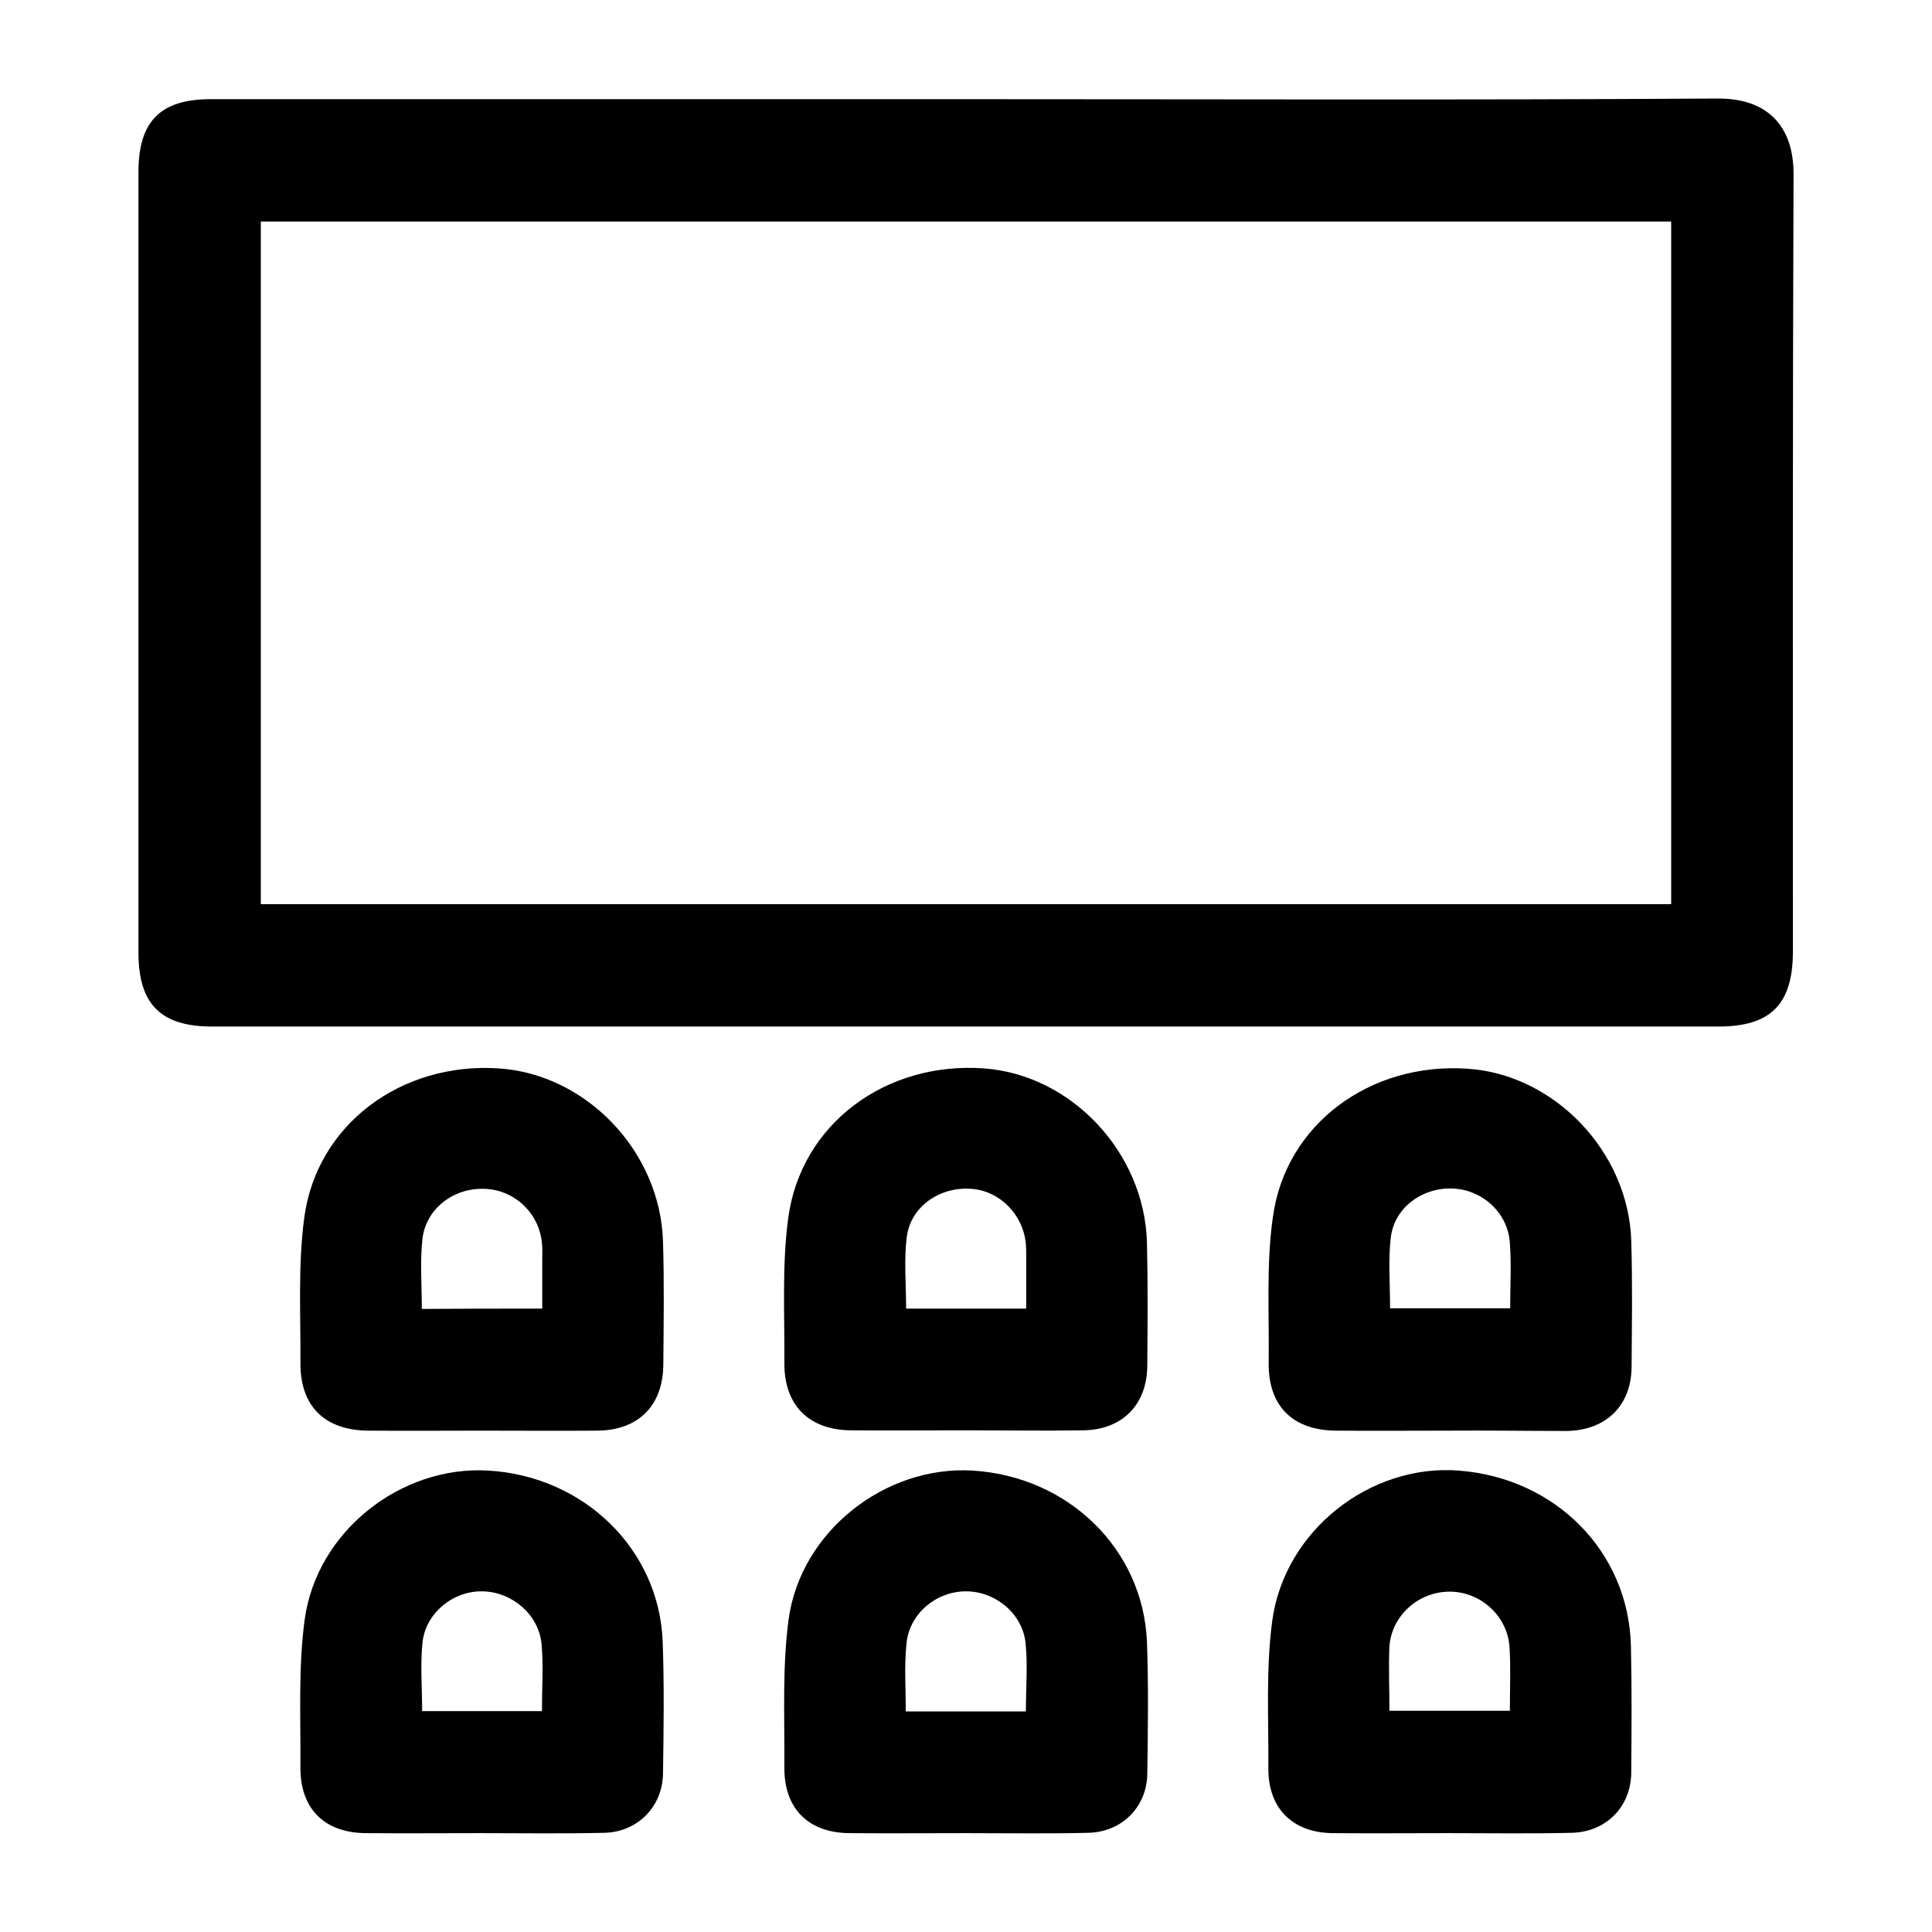
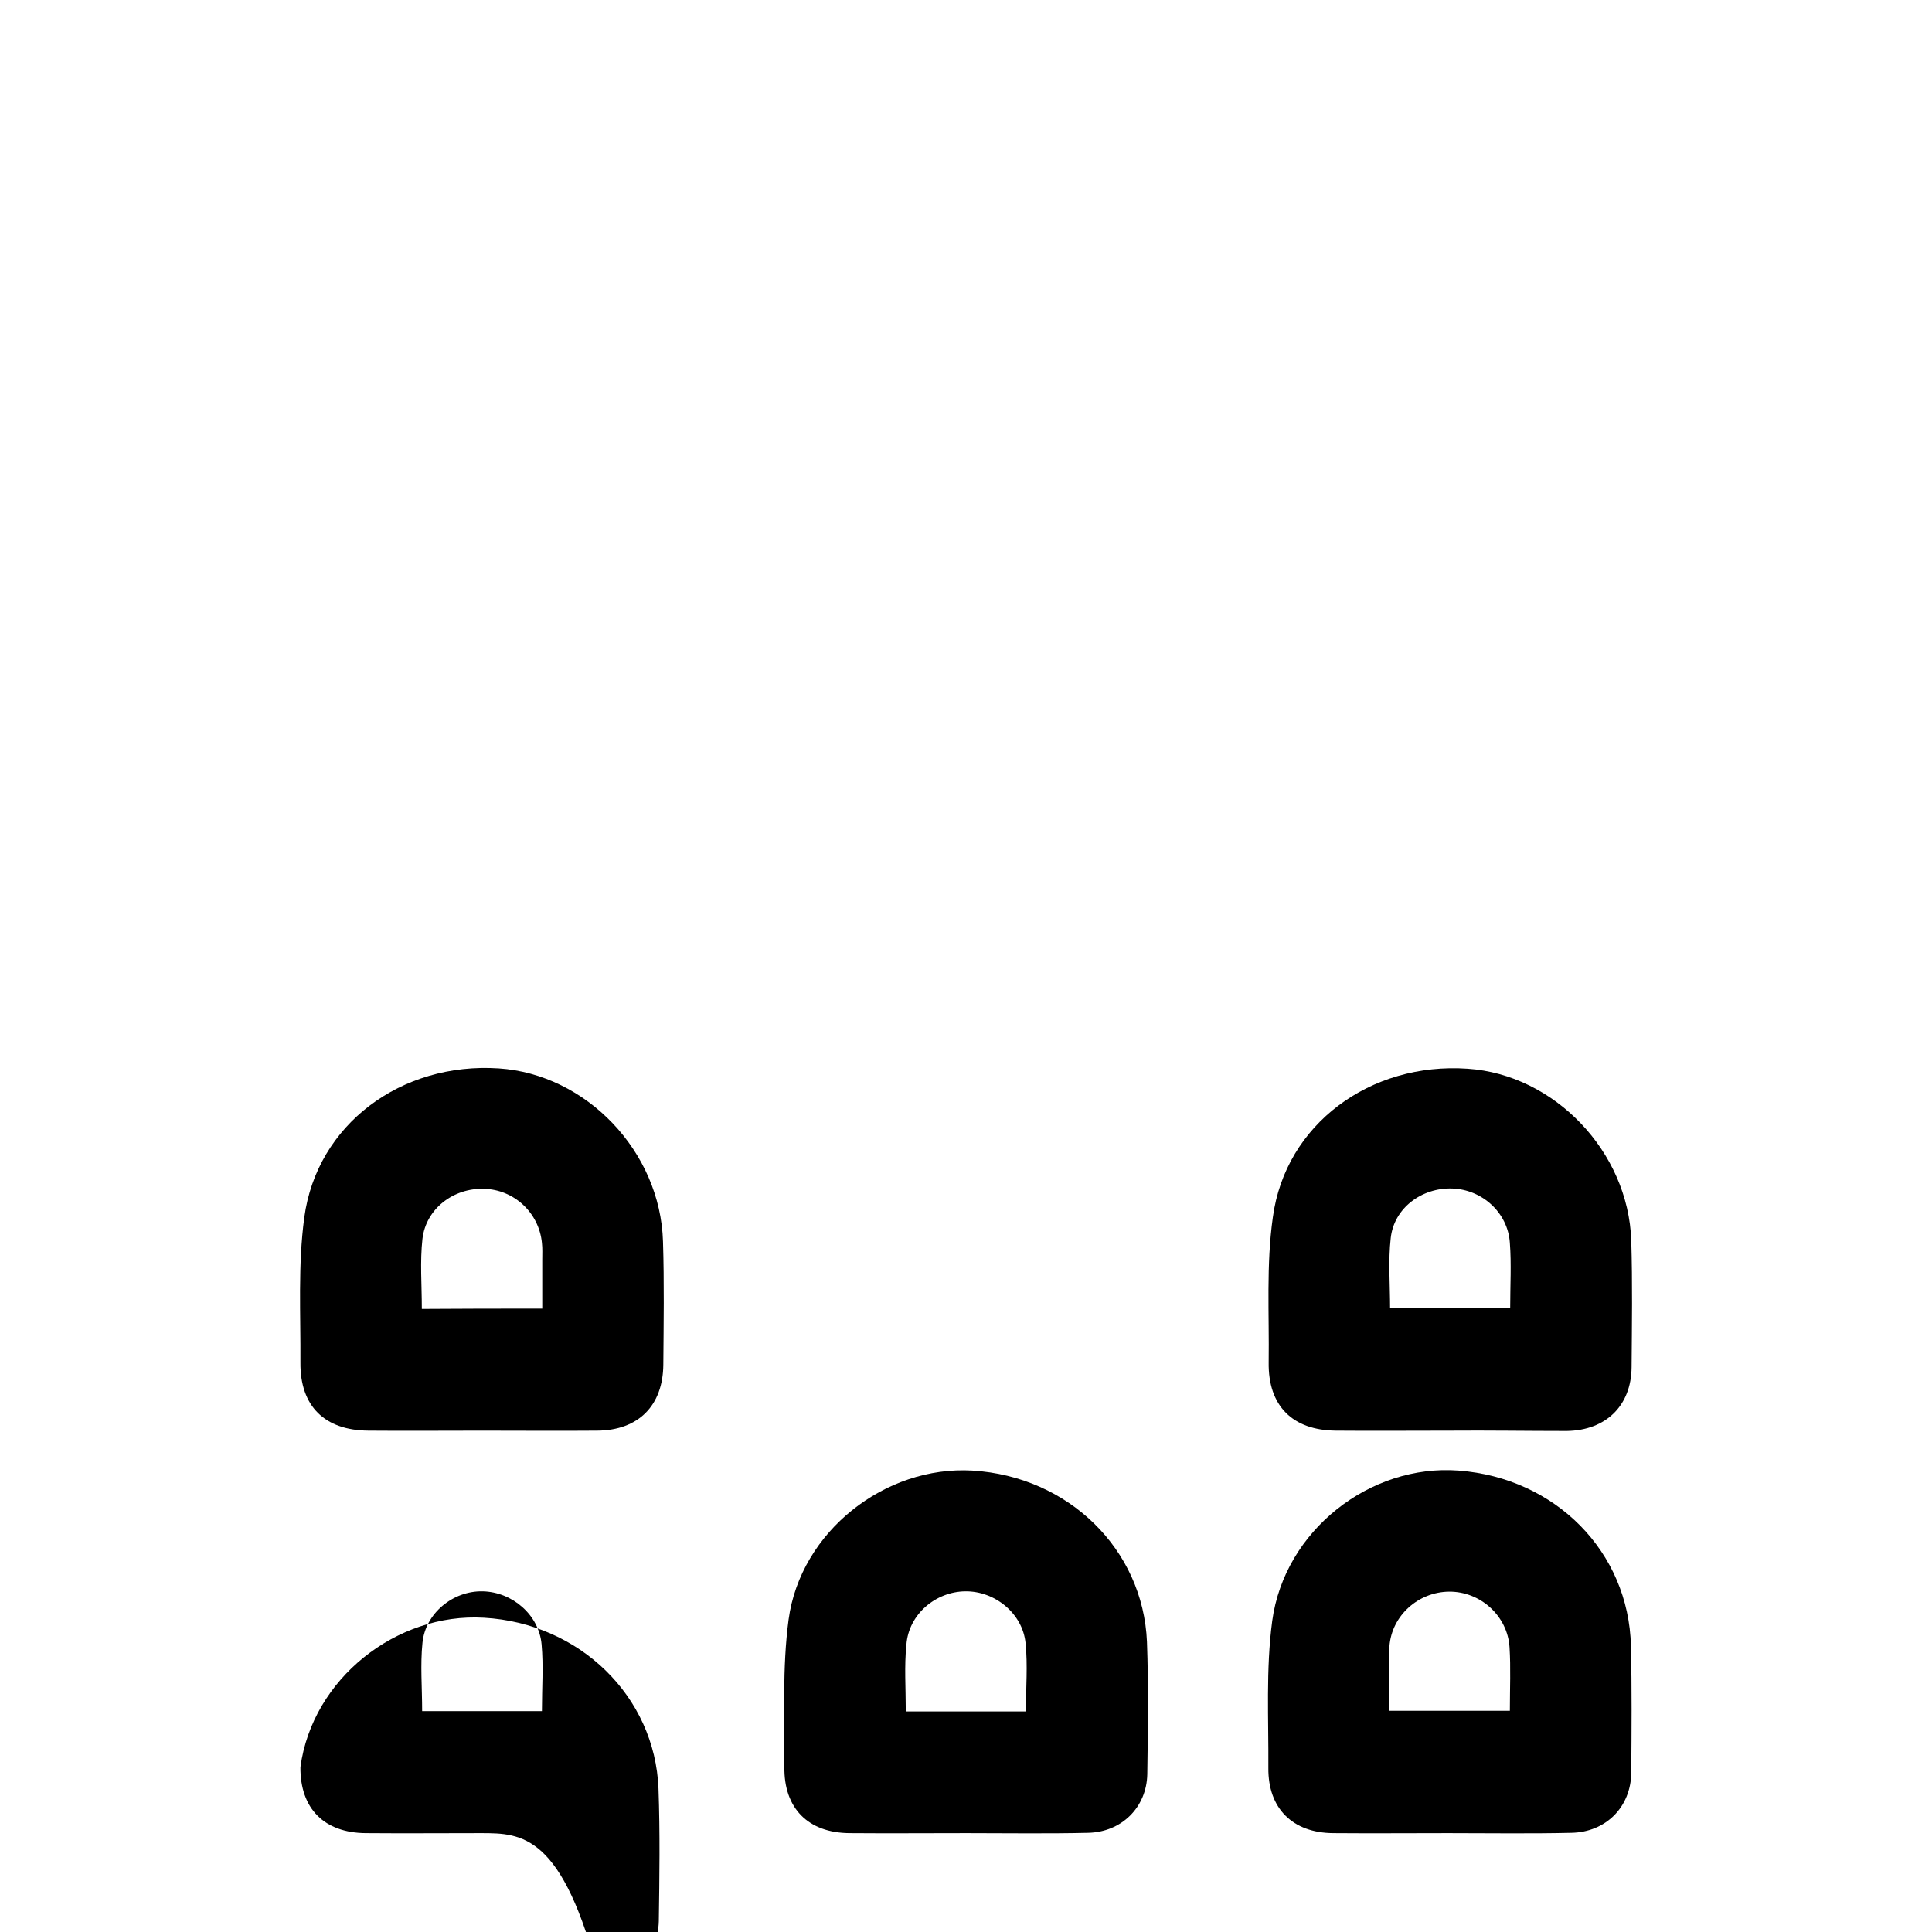
<svg xmlns="http://www.w3.org/2000/svg" version="1.1" id="Layer_1" x="0px" y="0px" viewBox="0 0 600 600" style="enable-background:new 0 0 600 600;" xml:space="preserve">
  <g>
-     <path d="M299.7,30.8c77.9,0,155.8,0.3,233.7-0.2c17.3-0.1,23.7,10.5,23.6,23.6c-0.3,80.4-0.2,160.9-0.2,241.3   c0,16.4-6.9,23.3-23.1,23.3c-156,0-312,0-467.9,0c-15.9,0-22.8-7-22.8-22.9c0-80.8,0-161.7,0-242.5c0-15.7,6.8-22.6,22.4-22.6   C143.5,30.8,221.6,30.8,299.7,30.8z M519,68.8c-146.4,0-292.1,0-438,0c0,70.9,0,141.4,0,212c146.2,0,292,0,438,0   C519,210,519,139.7,519,68.8z" />
    <path d="M149.6,444.3c-11.7,0-23.5,0.1-35.2,0c-13.6-0.1-21.2-7.6-21.1-21.1c0.1-15-0.8-30.3,1.2-45.1   c3.9-28.9,30.1-48.3,60.4-46.3c27.2,1.8,50.2,25.8,51,53.8c0.4,12.7,0.2,25.4,0.1,38.2c-0.1,12.7-7.7,20.4-20.5,20.5   C173.5,444.4,161.5,444.3,149.6,444.3z M168.4,406.4c0-5.4,0-10.3,0-15.1c0-1.8,0.1-3.5-0.1-5.3c-0.9-9.4-8.7-16.6-18-16.8   c-9.5-0.3-18,6.2-19.1,15.5c-0.8,7.1-0.2,14.3-0.2,21.8C143.5,406.4,155.5,406.4,168.4,406.4z" />
-     <path d="M299.5,444.2c-11.7,0-23.5,0.1-35.2,0c-13.1-0.1-20.8-7.8-20.7-20.9c0.1-15-0.8-30.3,1.2-45.1c4-29.3,30.4-48.6,60.8-46.4   c27.2,2,49.9,26.2,50.6,54.2c0.3,12.7,0.2,25.4,0.1,38.2c-0.1,12-7.7,19.8-19.8,20C324.1,444.4,311.8,444.2,299.5,444.2z    M318.7,406.4c0-5.8,0-10.8,0-15.9c0-1.4,0-2.7-0.1-4.1c-0.8-9.2-8.1-16.6-17-17.2c-9.8-0.7-18.8,5.5-20,15   c-0.9,7.2-0.2,14.6-0.2,22.2C294,406.4,306,406.4,318.7,406.4z" />
    <path d="M450.1,444.3c-11.7,0-23.5,0.1-35.2,0c-13.5-0.1-21.1-7.7-20.9-21.2c0.2-15-0.8-30.3,1.3-45.1   c3.9-28.9,30.3-48.2,60.5-46.1c26.9,1.8,49.9,25.7,50.8,53.4c0.4,13.1,0.2,26.2,0.1,39.3c-0.1,11.9-7.9,19.6-20.1,19.8   C474.4,444.4,462.2,444.2,450.1,444.3z M469,406.3c0-7.1,0.4-13.7-0.1-20.3c-0.6-9.4-8.6-16.6-17.9-16.9   c-9.5-0.3-18.1,6.1-19.1,15.4c-0.8,7.1-0.2,14.3-0.2,21.8C444.1,406.3,456.1,406.3,469,406.3z" />
-     <path d="M149.4,569.3c-11.9,0-23.9,0.1-35.8,0c-12.9-0.1-20.4-7.6-20.3-20.5c0.1-15.2-0.7-30.7,1.3-45.7c3.7-27.5,29.9-48,57-46.4   c29.7,1.7,53.1,24.4,54.2,53.1c0.5,13.7,0.3,27.4,0.1,41.1c-0.2,10.3-8,18.1-18.3,18.3C174.8,569.5,162.1,569.3,149.4,569.3   C149.4,569.3,149.4,569.3,149.4,569.3z M168.3,531.4c0-7.2,0.5-14-0.1-20.7c-0.8-9.2-9.1-16.3-18.3-16.5c-9.2-0.2-17.8,6.8-18.7,16   c-0.7,6.9-0.1,13.9-0.1,21.2C143.4,531.4,155.4,531.4,168.3,531.4z" />
+     <path d="M149.4,569.3c-11.9,0-23.9,0.1-35.8,0c-12.9-0.1-20.4-7.6-20.3-20.5c3.7-27.5,29.9-48,57-46.4   c29.7,1.7,53.1,24.4,54.2,53.1c0.5,13.7,0.3,27.4,0.1,41.1c-0.2,10.3-8,18.1-18.3,18.3C174.8,569.5,162.1,569.3,149.4,569.3   C149.4,569.3,149.4,569.3,149.4,569.3z M168.3,531.4c0-7.2,0.5-14-0.1-20.7c-0.8-9.2-9.1-16.3-18.3-16.5c-9.2-0.2-17.8,6.8-18.7,16   c-0.7,6.9-0.1,13.9-0.1,21.2C143.4,531.4,155.4,531.4,168.3,531.4z" />
    <path d="M300.2,569.3c-12.1,0-24.3,0.1-36.4,0c-12.8-0.1-20.4-7.7-20.2-20.6c0.1-15.2-0.7-30.7,1.3-45.7   c3.7-27.4,30-47.9,57.1-46.3c29.8,1.8,53,24.4,54.2,53.2c0.5,13.7,0.3,27.4,0.1,41.1c-0.2,10.3-8,18-18.4,18.2   C325.3,569.5,312.8,569.3,300.2,569.3C300.2,569.3,300.2,569.3,300.2,569.3z M281.3,531.5c12.8,0,24.8,0,37.3,0   c0-7.3,0.6-14.3-0.1-21.2c-0.9-9.2-9.5-16.2-18.7-16.1c-9.3,0.1-17.6,7.2-18.3,16.5C280.8,517.4,281.3,524.2,281.3,531.5z" />
    <path d="M449.8,569.3c-11.9,0-23.9,0.1-35.8,0c-12.6-0.1-20.2-7.7-20.1-20.2c0.1-15.2-0.8-30.7,1.2-45.7   c3.8-28.1,30.4-48.8,57.9-46.7c30.1,2.3,52.8,25.2,53.5,54.5c0.3,13.1,0.2,26.2,0.1,39.3c-0.1,10.7-7.9,18.5-18.6,18.7   C475.3,569.5,462.5,569.3,449.8,569.3C449.8,569.3,449.8,569.3,449.8,569.3z M431.5,531.3c12.9,0,25.1,0,37.4,0   c0-6.9,0.3-13.3-0.1-19.7c-0.6-9.8-9.1-17.4-18.8-17.3c-9.5,0.1-17.8,7.4-18.5,17C431.2,517.7,431.5,524.4,431.5,531.3z" />
  </g>
</svg>